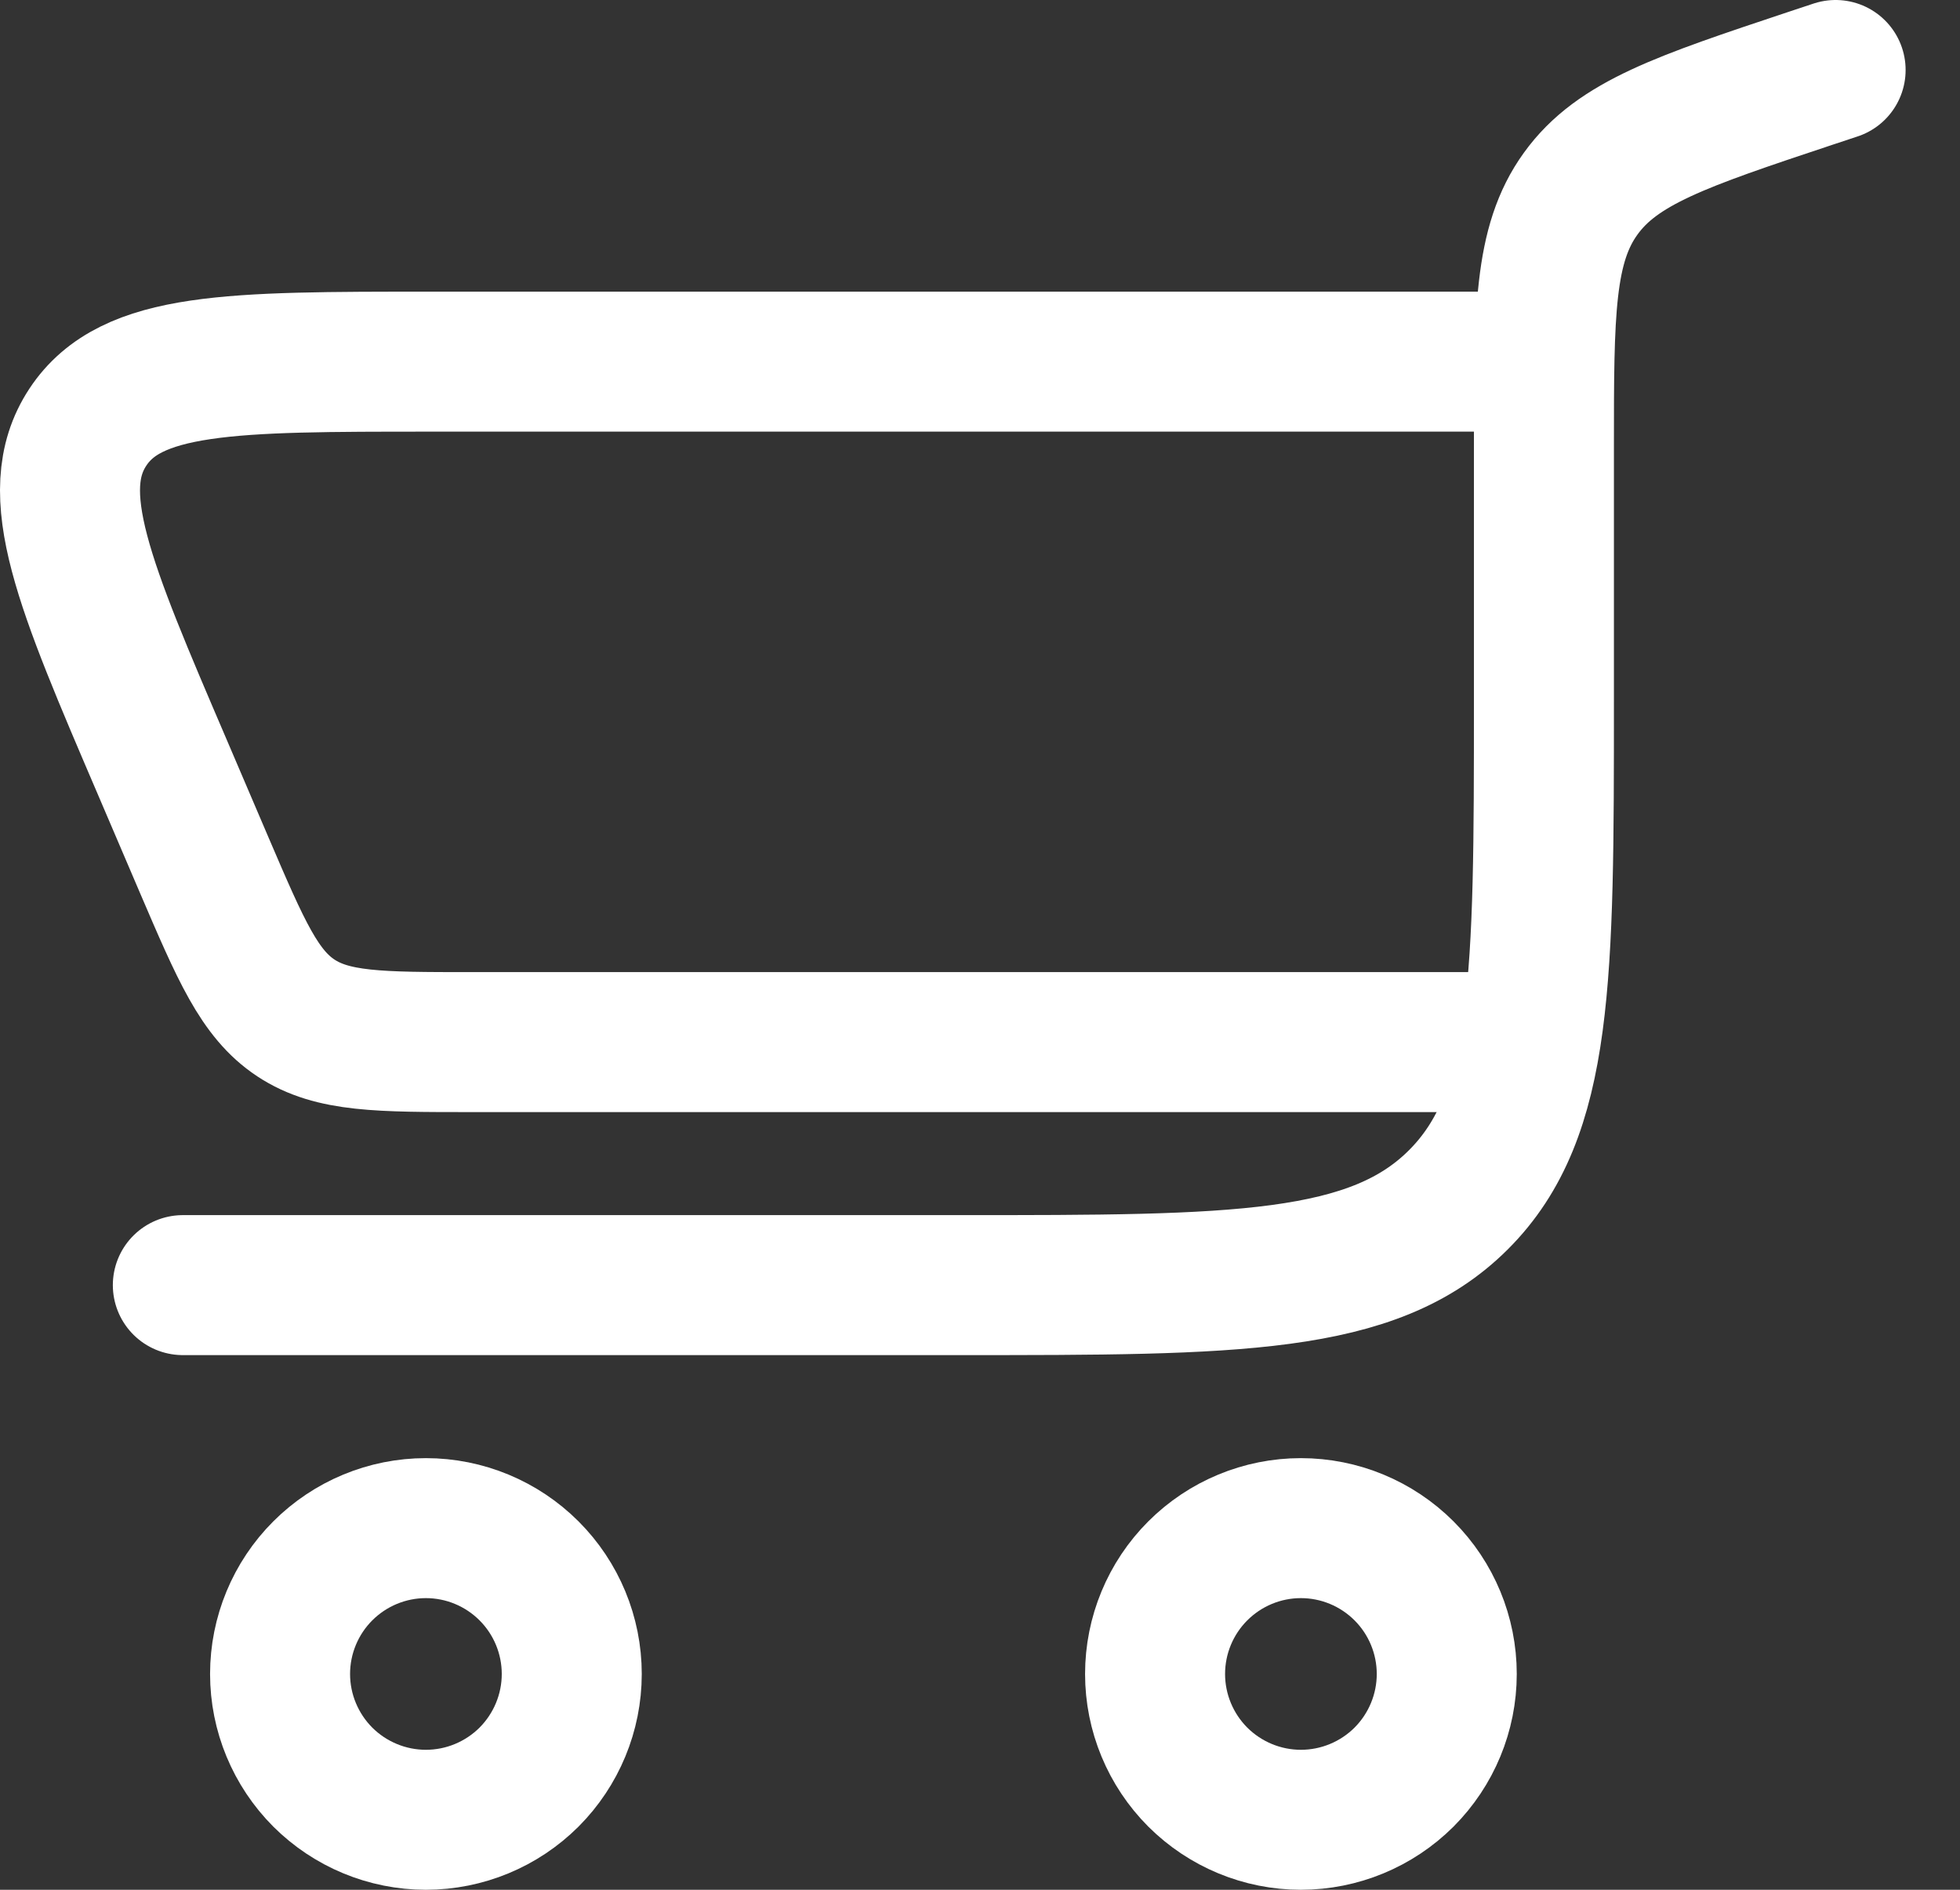
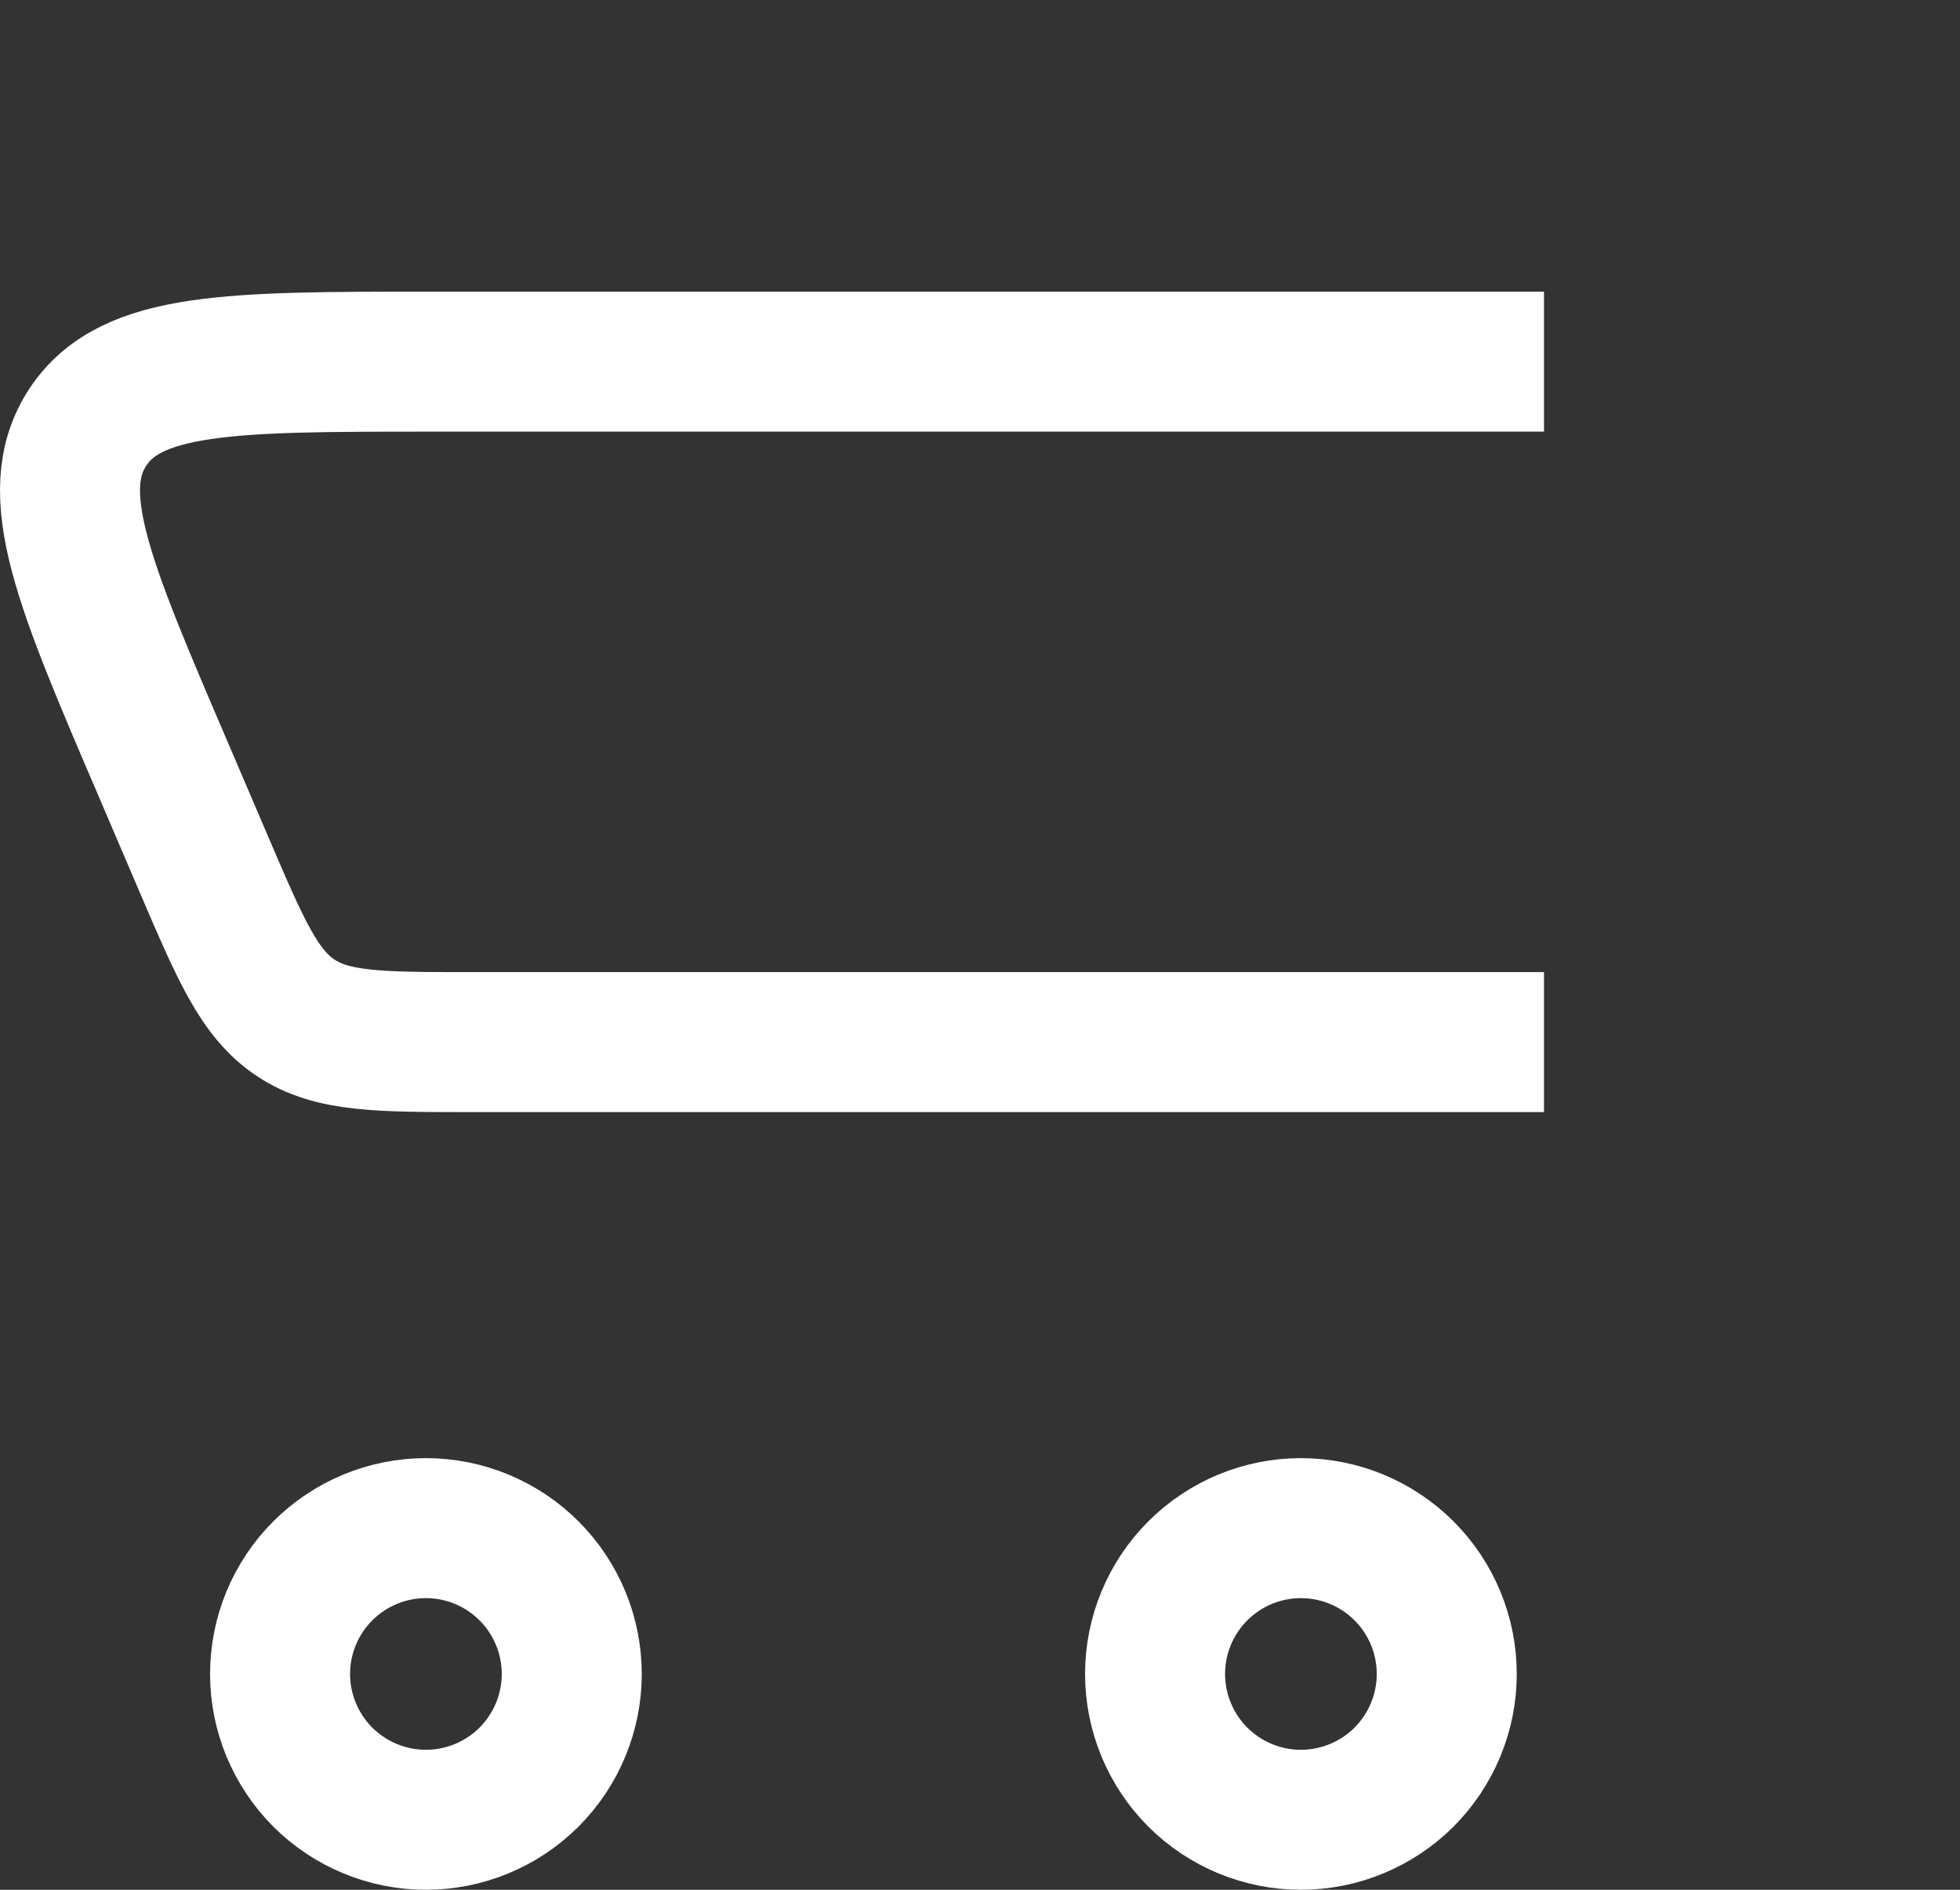
<svg xmlns="http://www.w3.org/2000/svg" width="28" height="27" viewBox="0 0 28 27" fill="none">
  <rect x="0" y="0" width="28" height="27" fill="#333333" stroke="none" />
-   <path d="M26.223 1L25.855 1.122C24.022 1.733 23.105 2.039 22.581 2.767C22.056 3.494 22.056 4.461 22.056 6.393V10.028C22.056 13.956 22.056 15.921 20.836 17.14C19.616 18.361 17.651 18.361 13.723 18.361H2.612" stroke="white" stroke-width="2" stroke-linecap="round" />
  <path d="M22.057 5.167H6.154C3.3 5.167 1.872 5.167 1.255 6.103C0.637 7.04 1.2 8.351 2.325 10.975L2.919 12.364C3.444 13.589 3.707 14.2 4.227 14.544C4.75 14.889 5.416 14.889 6.748 14.889H22.057M18.584 21.833C18.032 21.833 17.502 22.053 17.111 22.444C16.721 22.834 16.501 23.364 16.501 23.917C16.501 24.469 16.721 24.999 17.111 25.39C17.502 25.78 18.032 26 18.584 26C19.137 26 19.667 25.78 20.058 25.39C20.448 24.999 20.668 24.469 20.668 23.917C20.668 23.364 20.448 22.834 20.058 22.444C19.667 22.053 19.137 21.833 18.584 21.833ZM6.084 21.833C5.532 21.833 5.002 22.053 4.611 22.444C4.221 22.834 4.001 23.364 4.001 23.917C4.001 24.469 4.221 24.999 4.611 25.39C5.002 25.78 5.532 26 6.084 26C6.637 26 7.167 25.78 7.558 25.39C7.948 24.999 8.168 24.469 8.168 23.917C8.168 23.364 7.948 22.834 7.558 22.444C7.167 22.053 6.637 21.833 6.084 21.833Z" stroke="white" stroke-width="2" />
</svg>